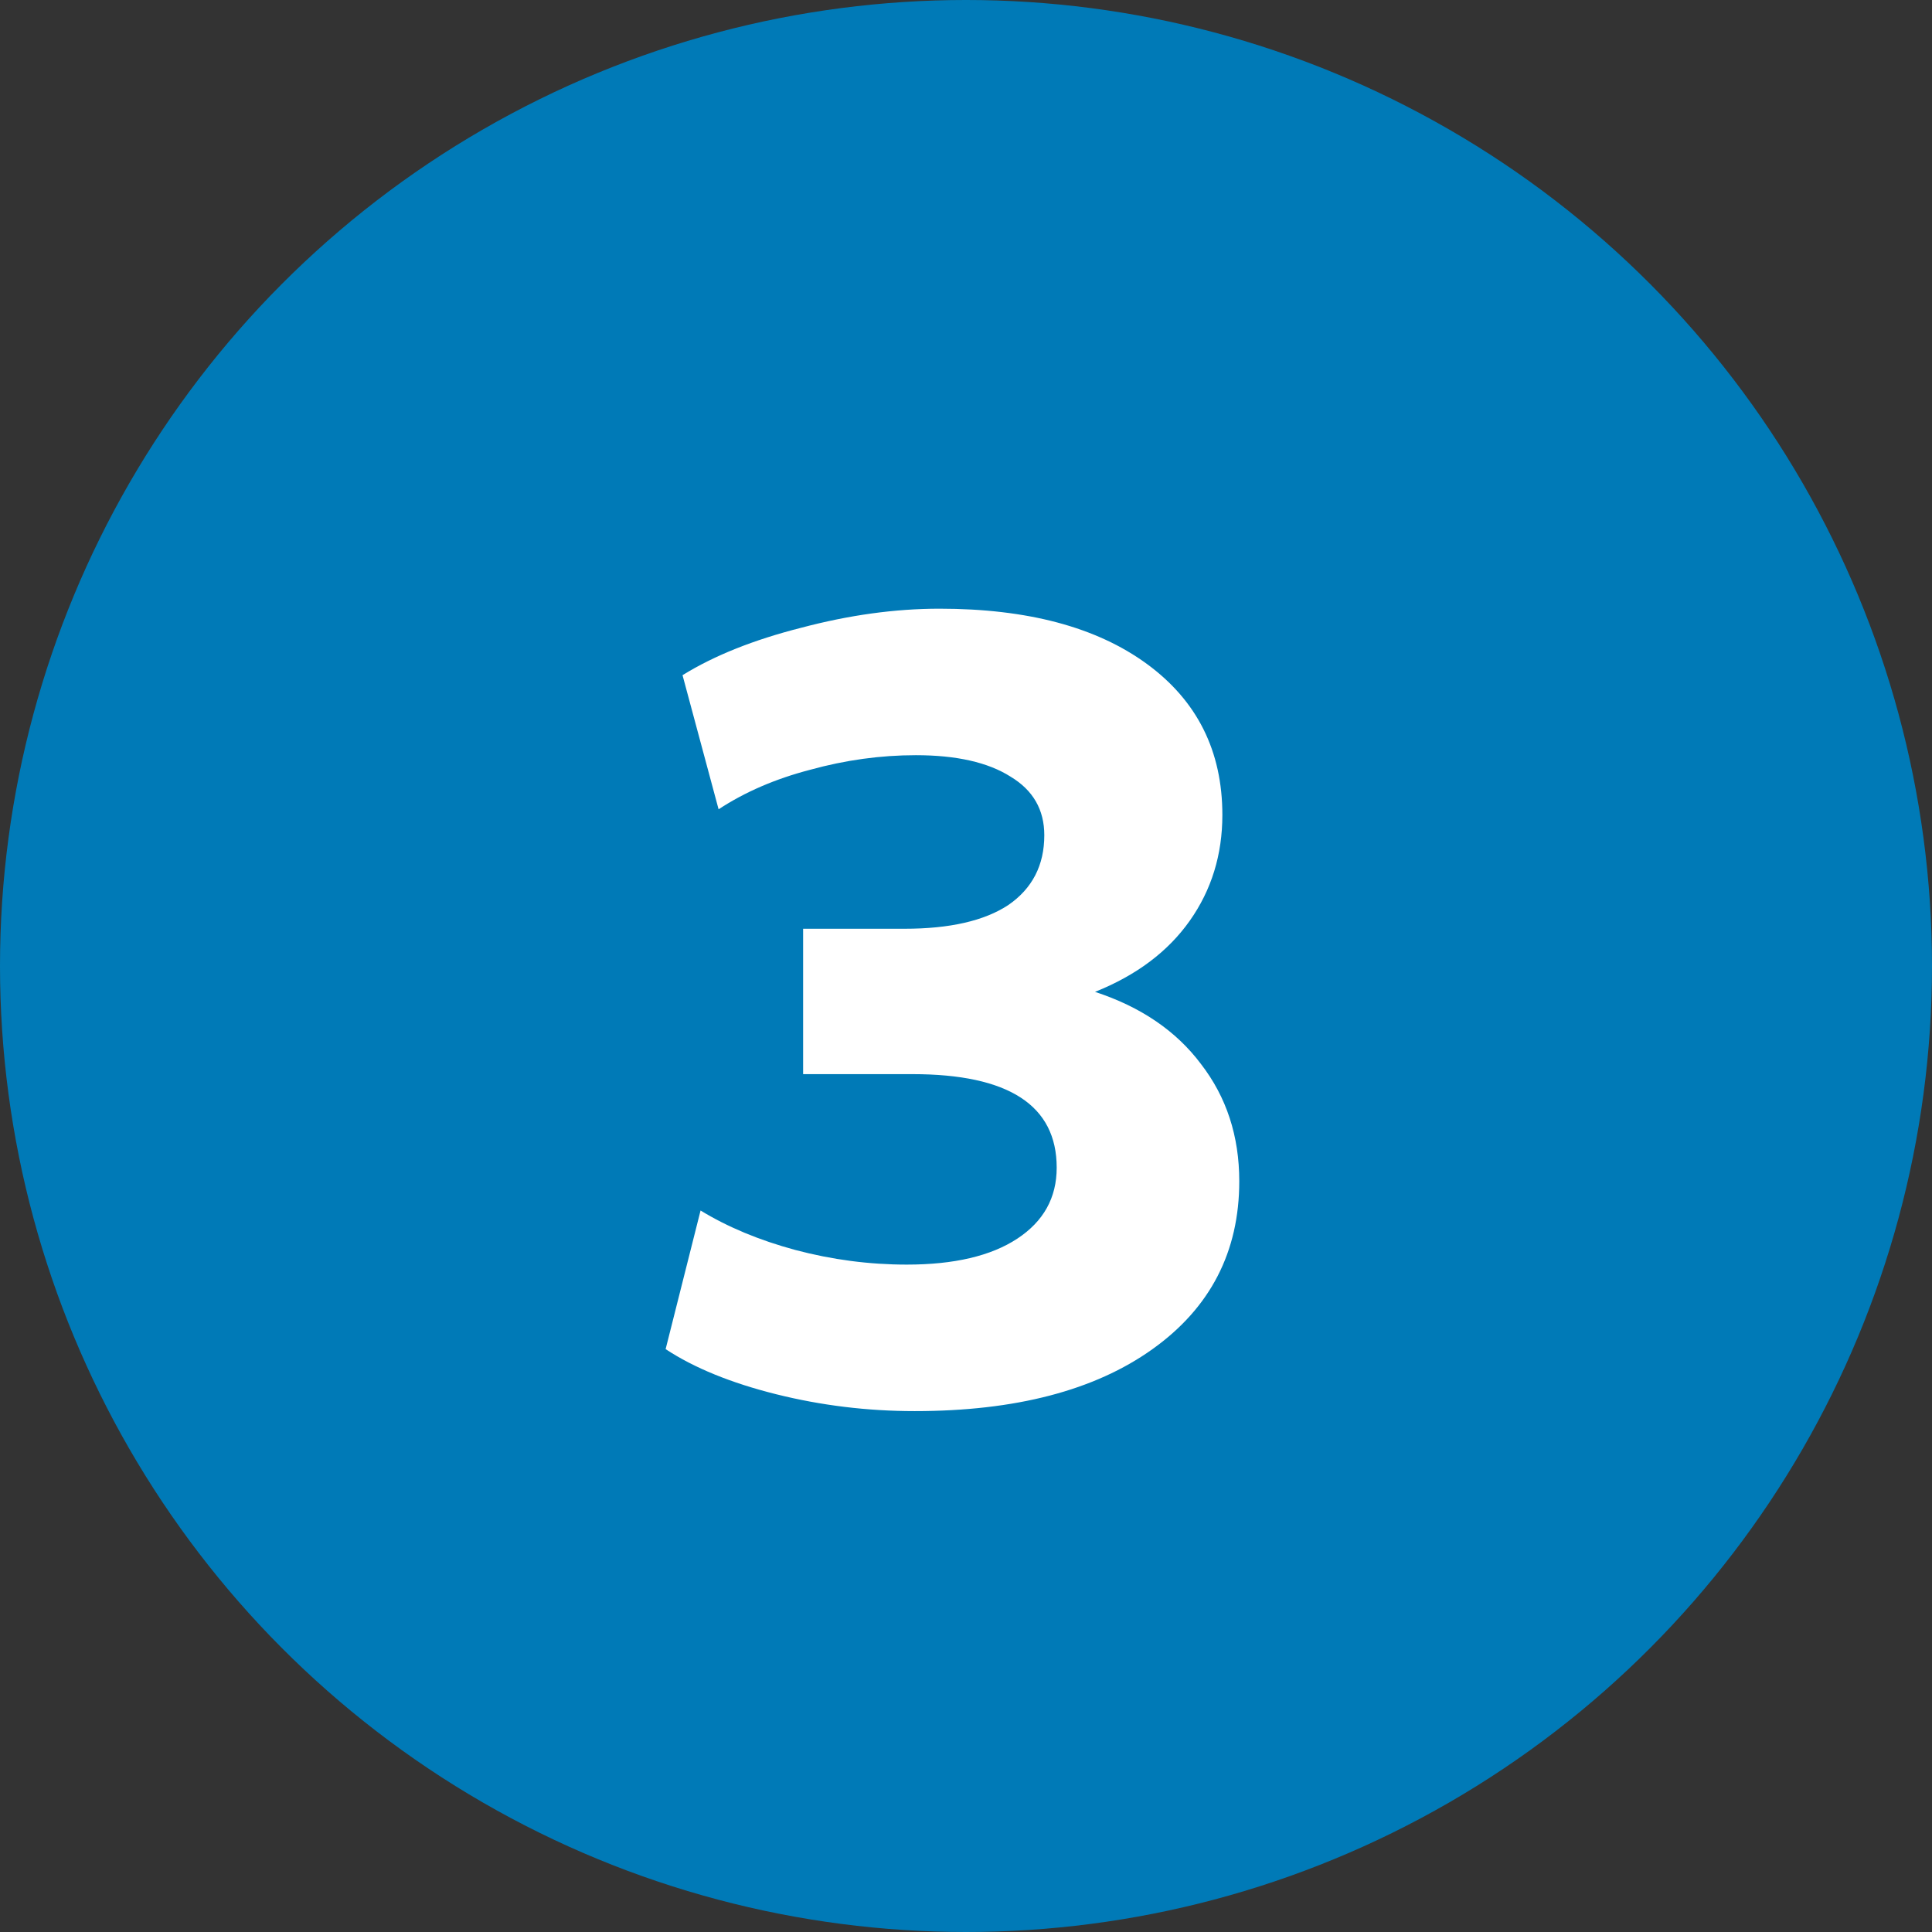
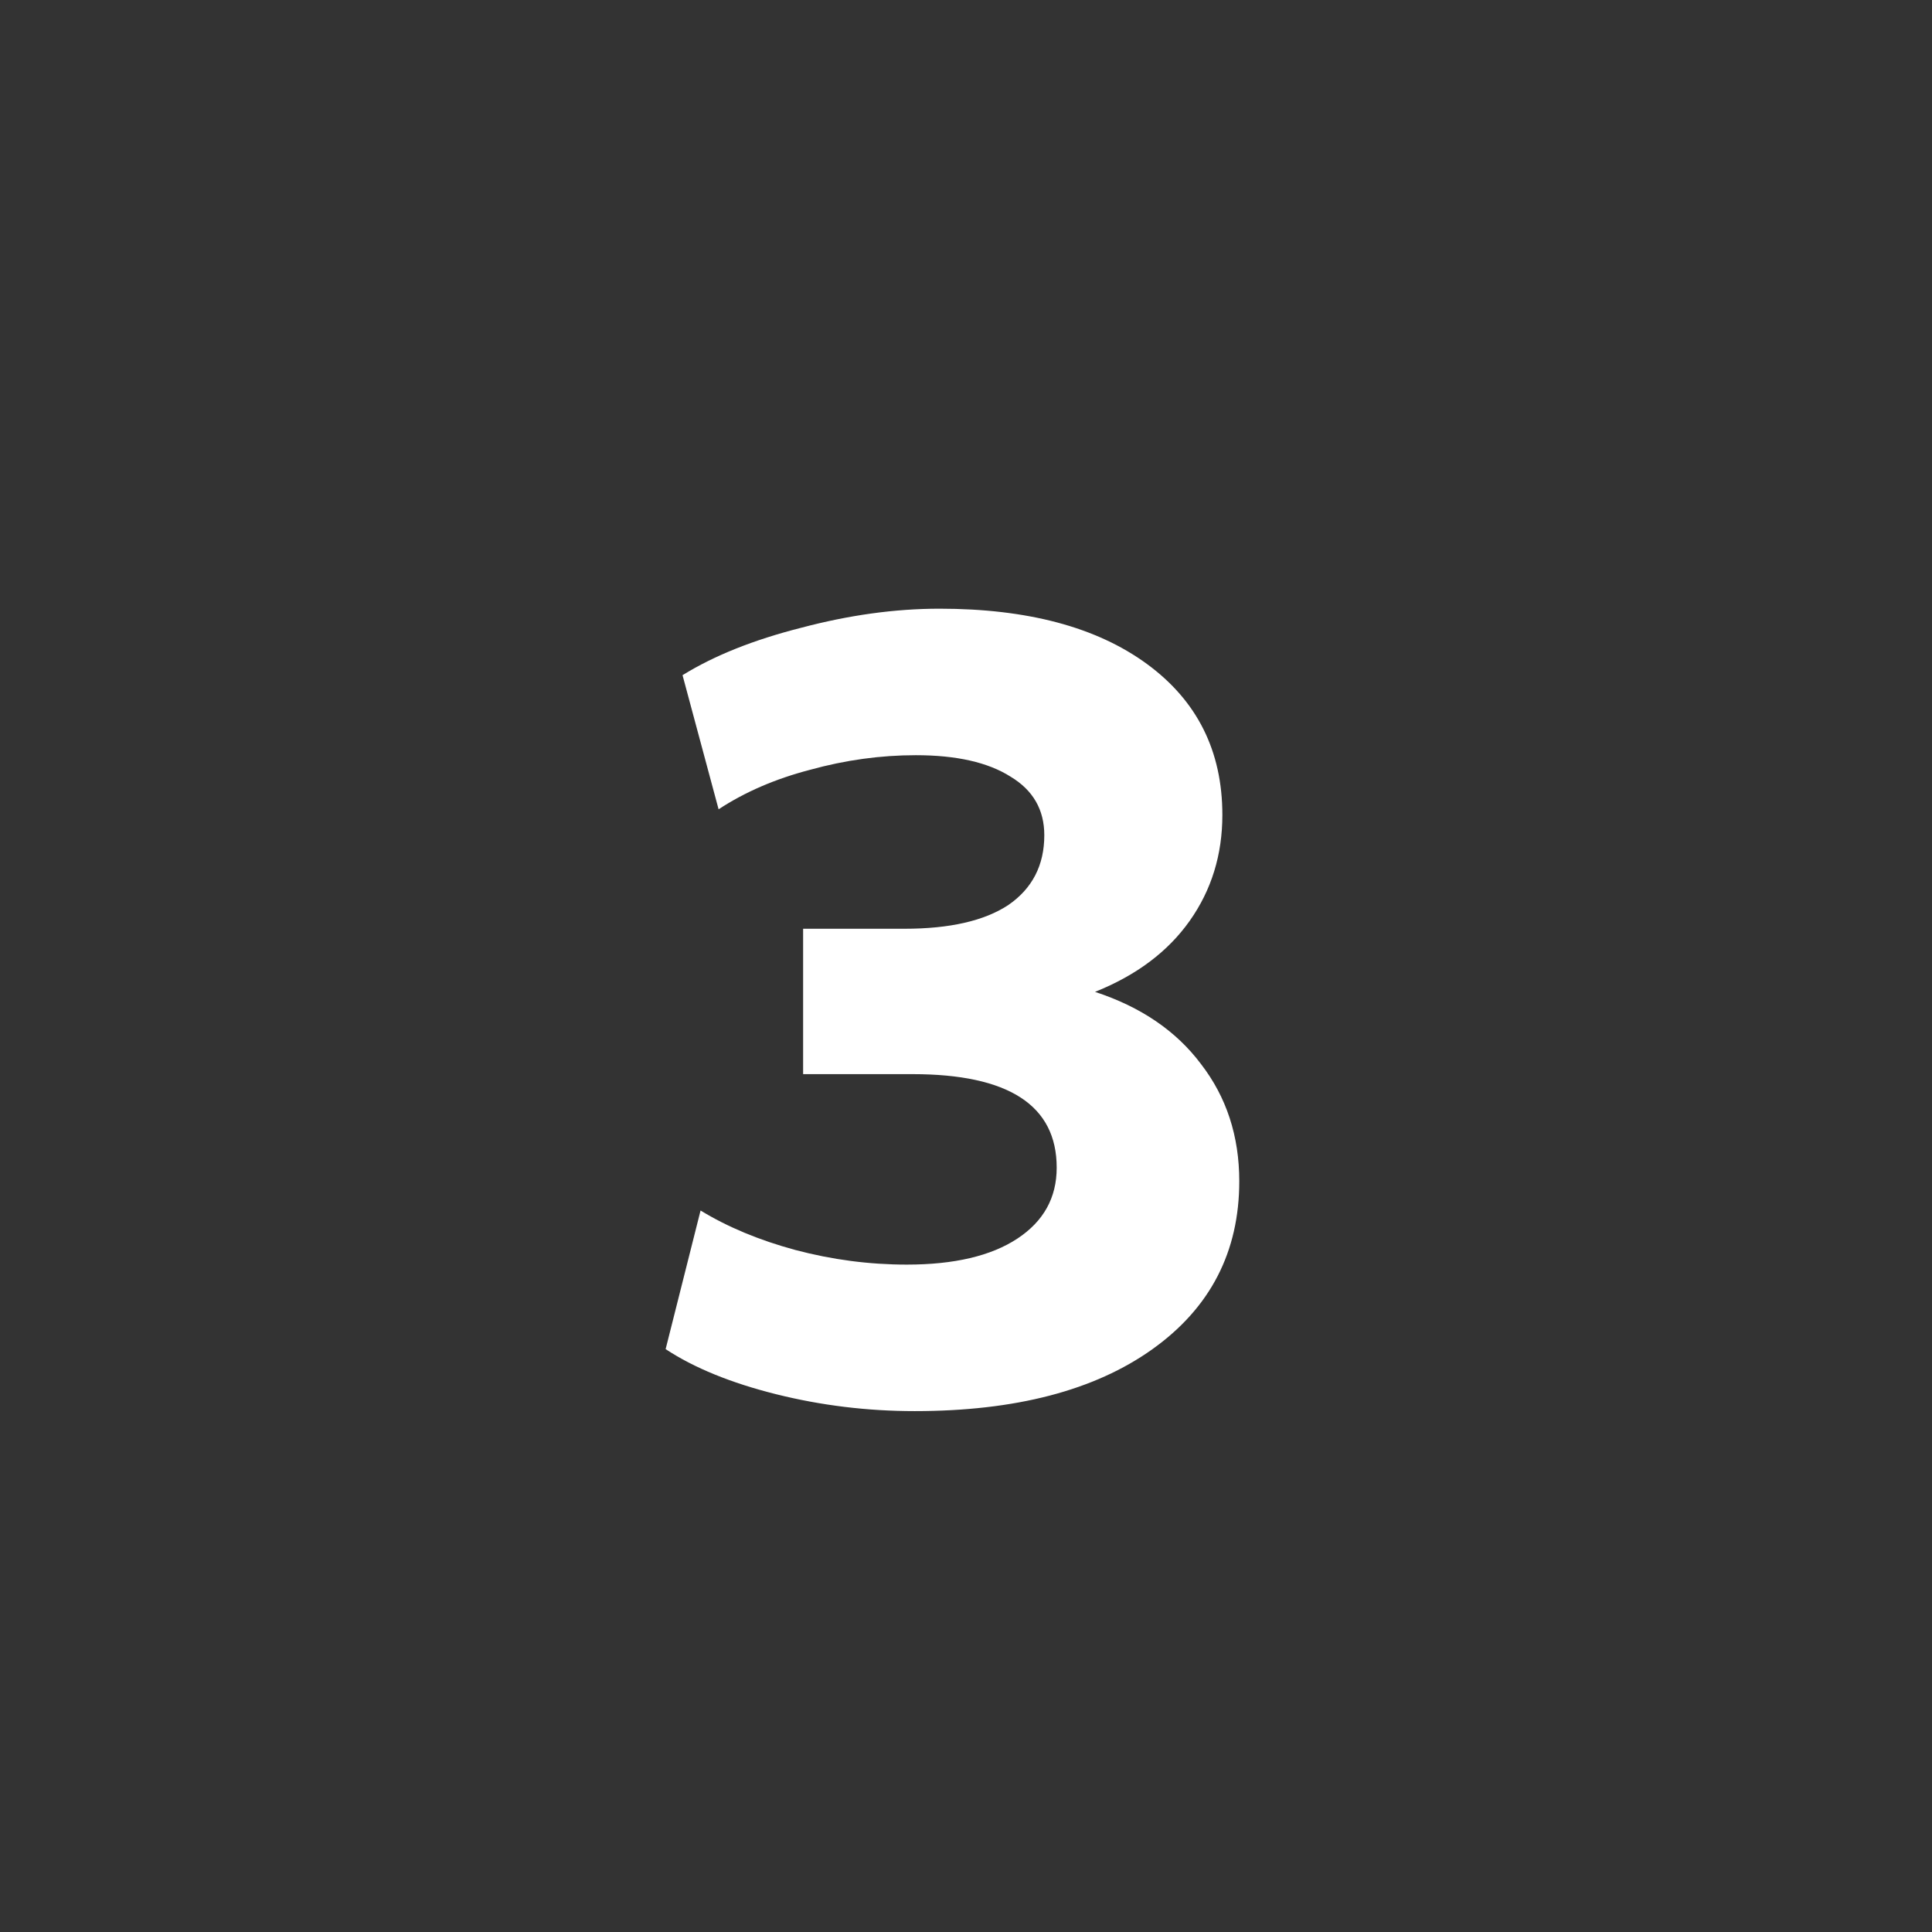
<svg xmlns="http://www.w3.org/2000/svg" width="72" height="72" viewBox="0 0 72 72" fill="none">
  <rect x="0" y="0" width="72" height="72" fill="#333333" stroke="none" />
-   <circle cx="36" cy="36" r="36" fill="#007AB7" />
  <path d="M26.78 30.16L25.436 25.162C26.612 24.434 28.082 23.846 29.846 23.398C31.638 22.922 33.36 22.684 35.012 22.684C38.288 22.684 40.864 23.37 42.74 24.742C44.616 26.114 45.554 27.99 45.554 30.37C45.554 31.854 45.148 33.17 44.336 34.318C43.524 35.466 42.348 36.348 40.808 36.964C42.516 37.524 43.832 38.42 44.756 39.652C45.708 40.884 46.184 42.34 46.184 44.02C46.184 46.652 45.106 48.738 42.95 50.278C40.794 51.818 37.84 52.588 34.088 52.588C32.324 52.588 30.602 52.378 28.922 51.958C27.242 51.538 25.87 50.978 24.806 50.278L26.108 45.112C27.116 45.728 28.292 46.218 29.636 46.582C31.008 46.946 32.394 47.128 33.794 47.128C35.558 47.128 36.93 46.806 37.91 46.162C38.89 45.518 39.38 44.636 39.38 43.516C39.38 41.192 37.588 40.03 34.004 40.03H29.93V34.612H33.71C35.39 34.612 36.678 34.318 37.574 33.73C38.47 33.114 38.918 32.246 38.918 31.126C38.918 30.174 38.498 29.446 37.658 28.942C36.818 28.41 35.642 28.144 34.13 28.144C32.814 28.144 31.498 28.326 30.182 28.69C28.894 29.026 27.76 29.516 26.78 30.16Z" fill="white" />
</svg>